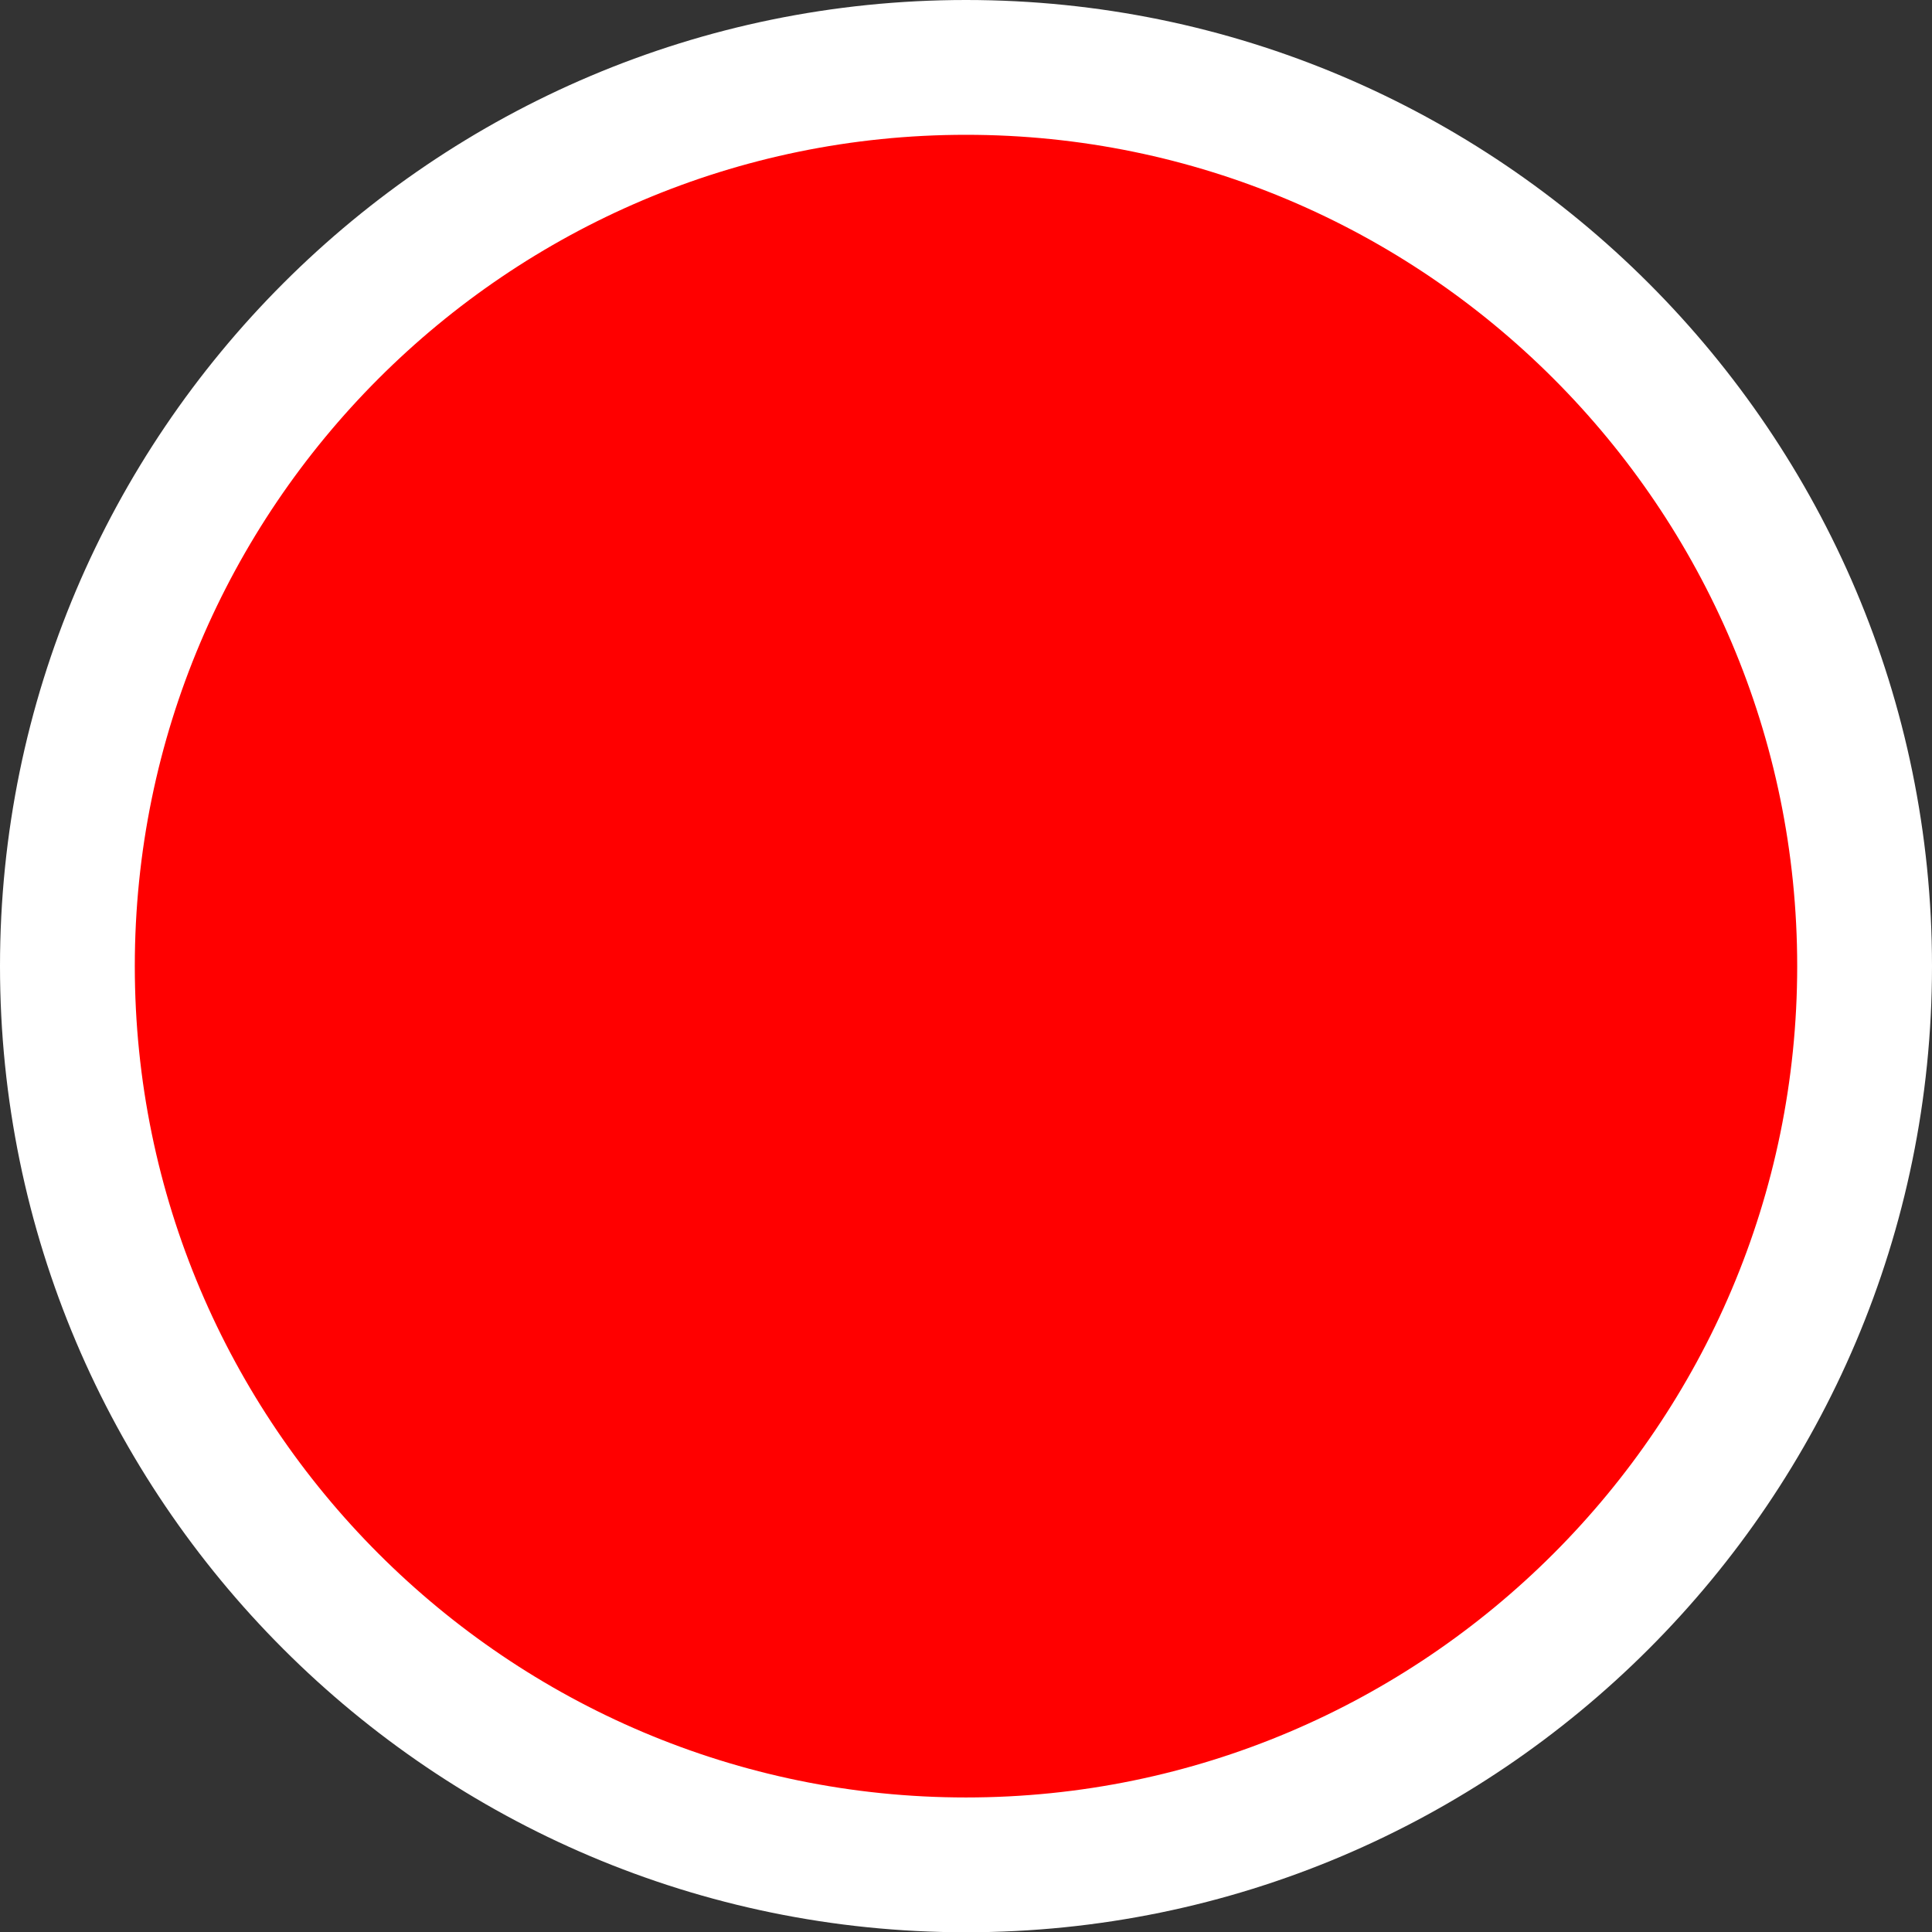
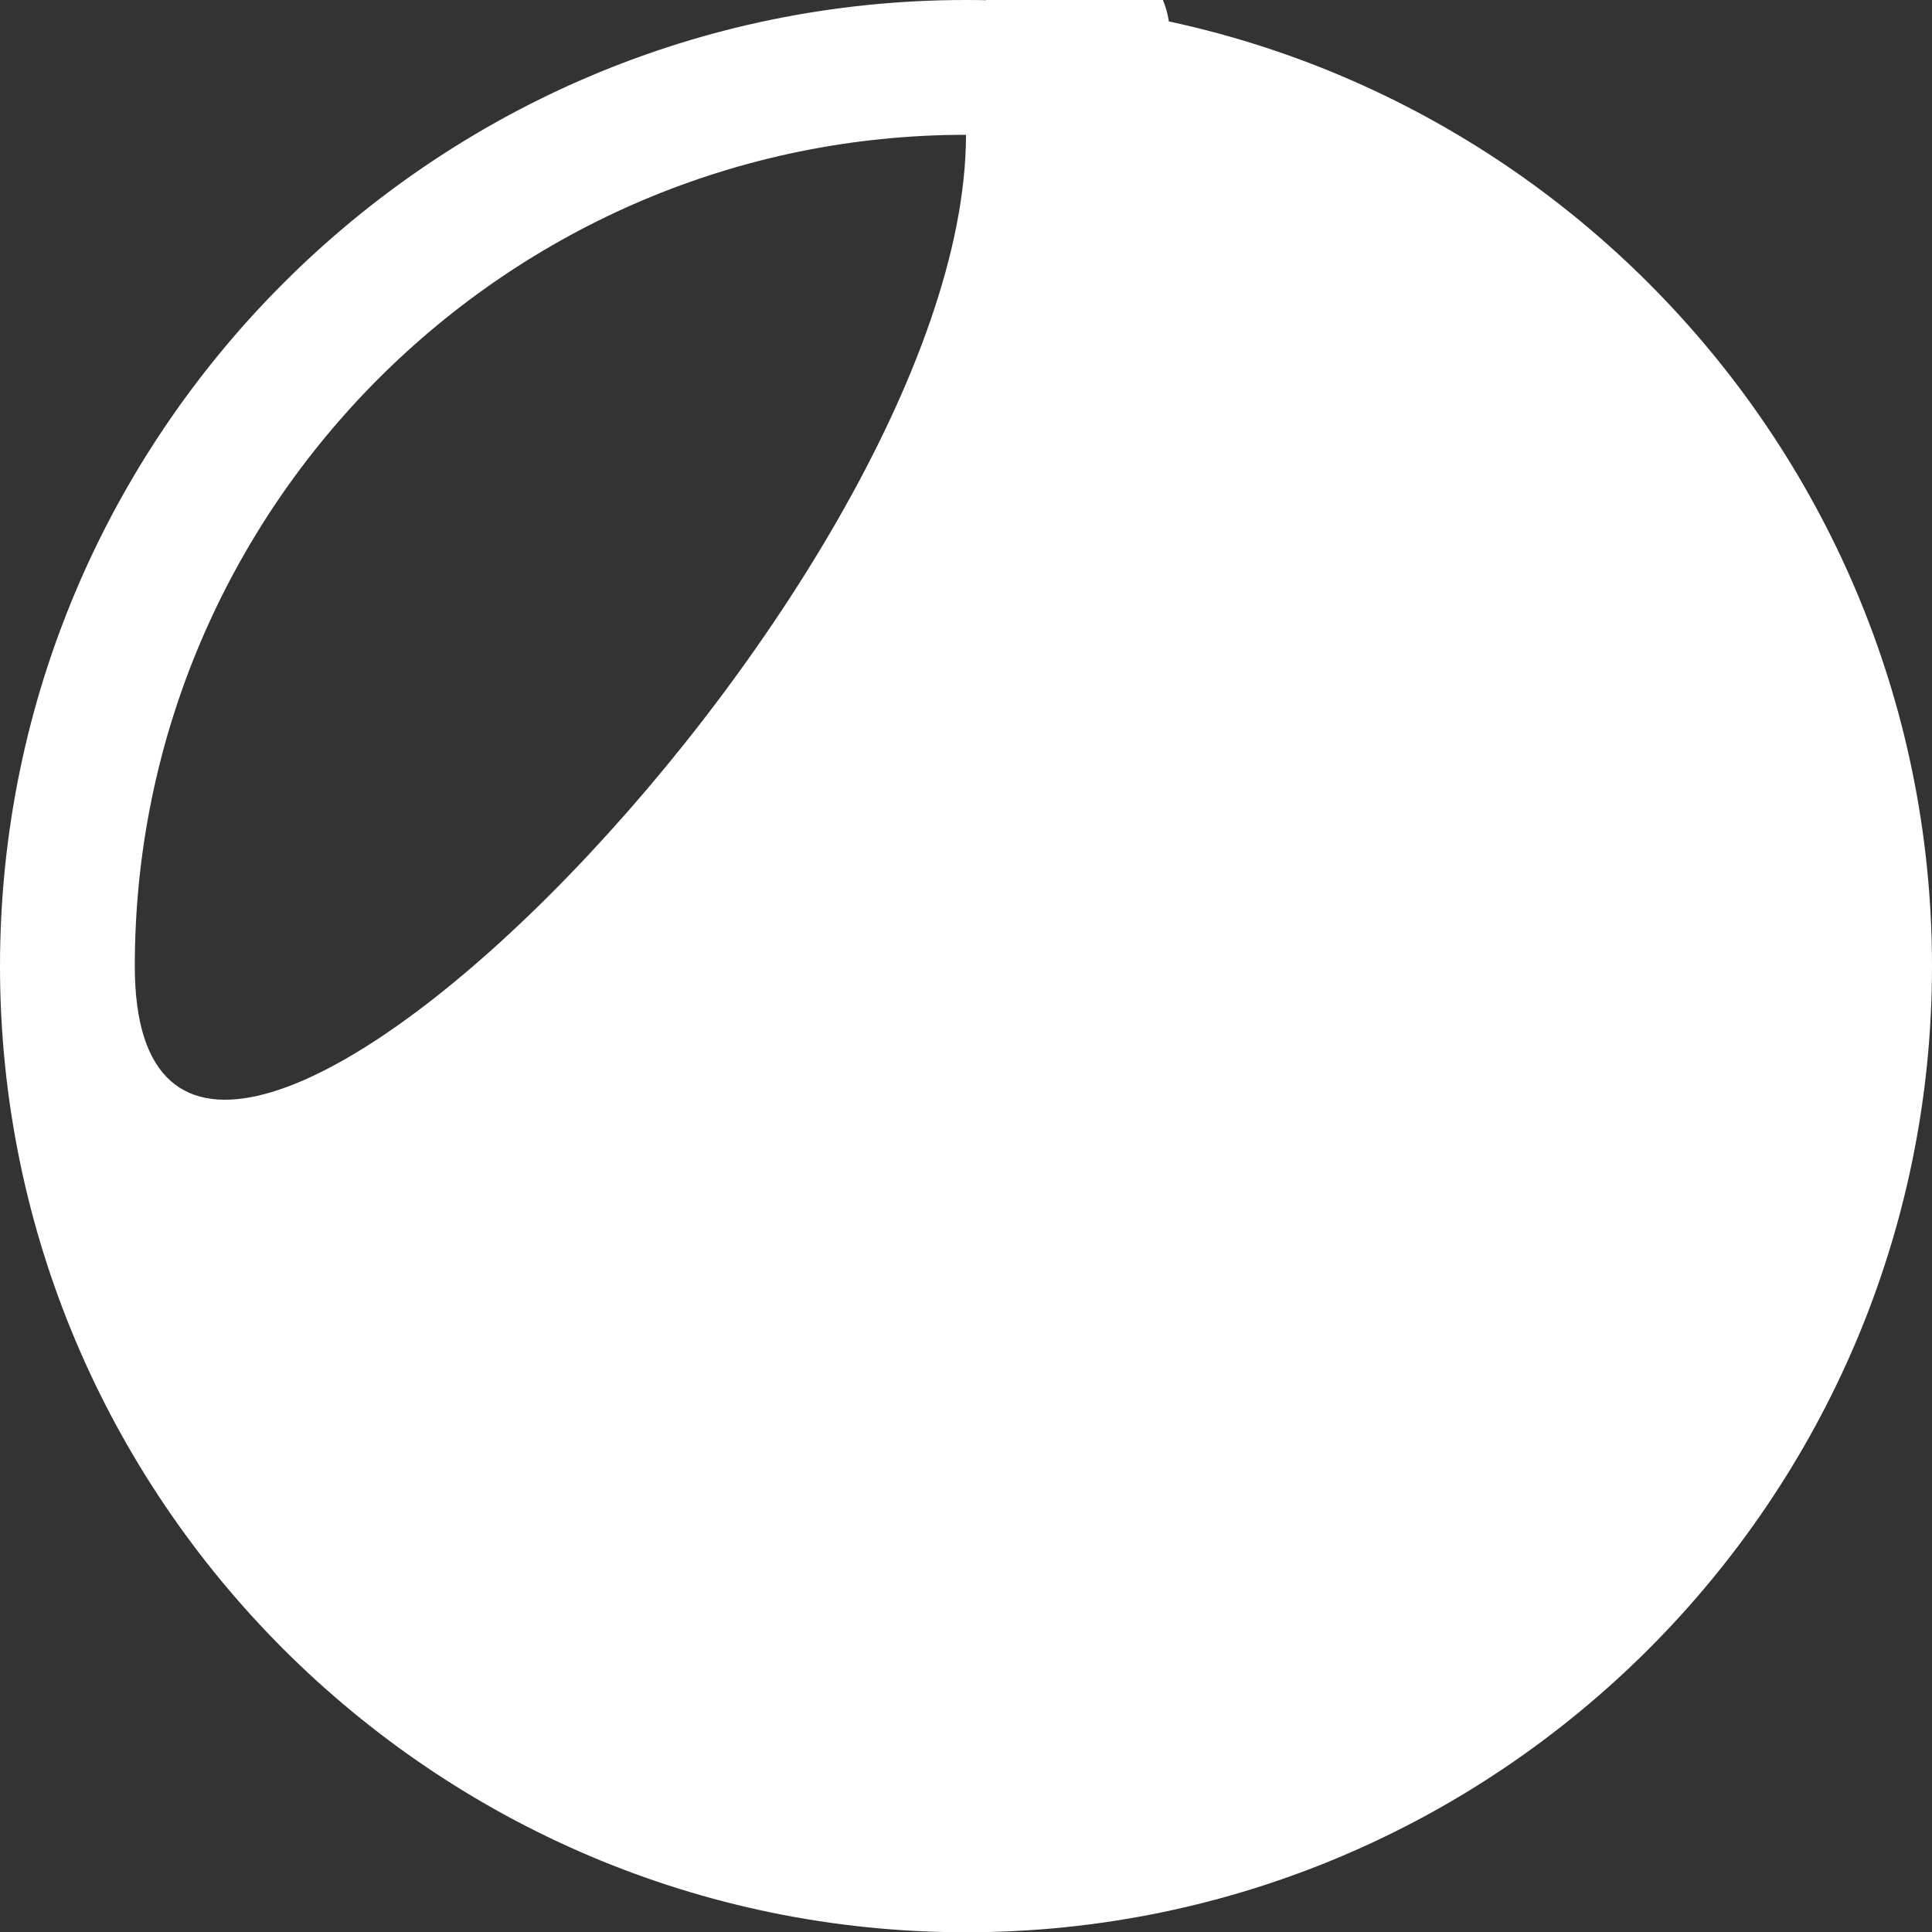
<svg xmlns="http://www.w3.org/2000/svg" width="14.332px" height="14.334px" xml:space="preserve" version="1.1" x="0px" y="0px" enable-background="new 0 0 14.332 14.334" id="Layer_1" viewBox="0 0 14.332 14.334">
  <rect x="0" y="0" width="14.332" height="14.334" fill="#333333" stroke="none" />
  <g>
-     <circle fill="#ff0000" cx="7.166" cy="7.167" fill-opacity="1" r="6.666" />
-     <path d="M7.166,14.334C3.215,14.334,0,11.119,0,7.167S3.215,0,7.166,0s7.166,3.215,7.166,7.167&#13;&#10;&#09;&#09;S11.117,14.334,7.166,14.334z M7.166,1C3.766,1,1,3.767,1,7.167s2.766,6.167,6.166,6.167s6.166-2.767,6.166-6.167S10.566,1,7.166,1&#13;&#10;&#09;&#09;z" fill="#ffffff" fill-opacity="1" />
+     <path d="M7.166,14.334C3.215,14.334,0,11.119,0,7.167S3.215,0,7.166,0s7.166,3.215,7.166,7.167&#13;&#10;&#09;&#09;S11.117,14.334,7.166,14.334z M7.166,1C3.766,1,1,3.767,1,7.167s6.166-2.767,6.166-6.167S10.566,1,7.166,1&#13;&#10;&#09;&#09;z" fill="#ffffff" fill-opacity="1" />
  </g>
</svg>